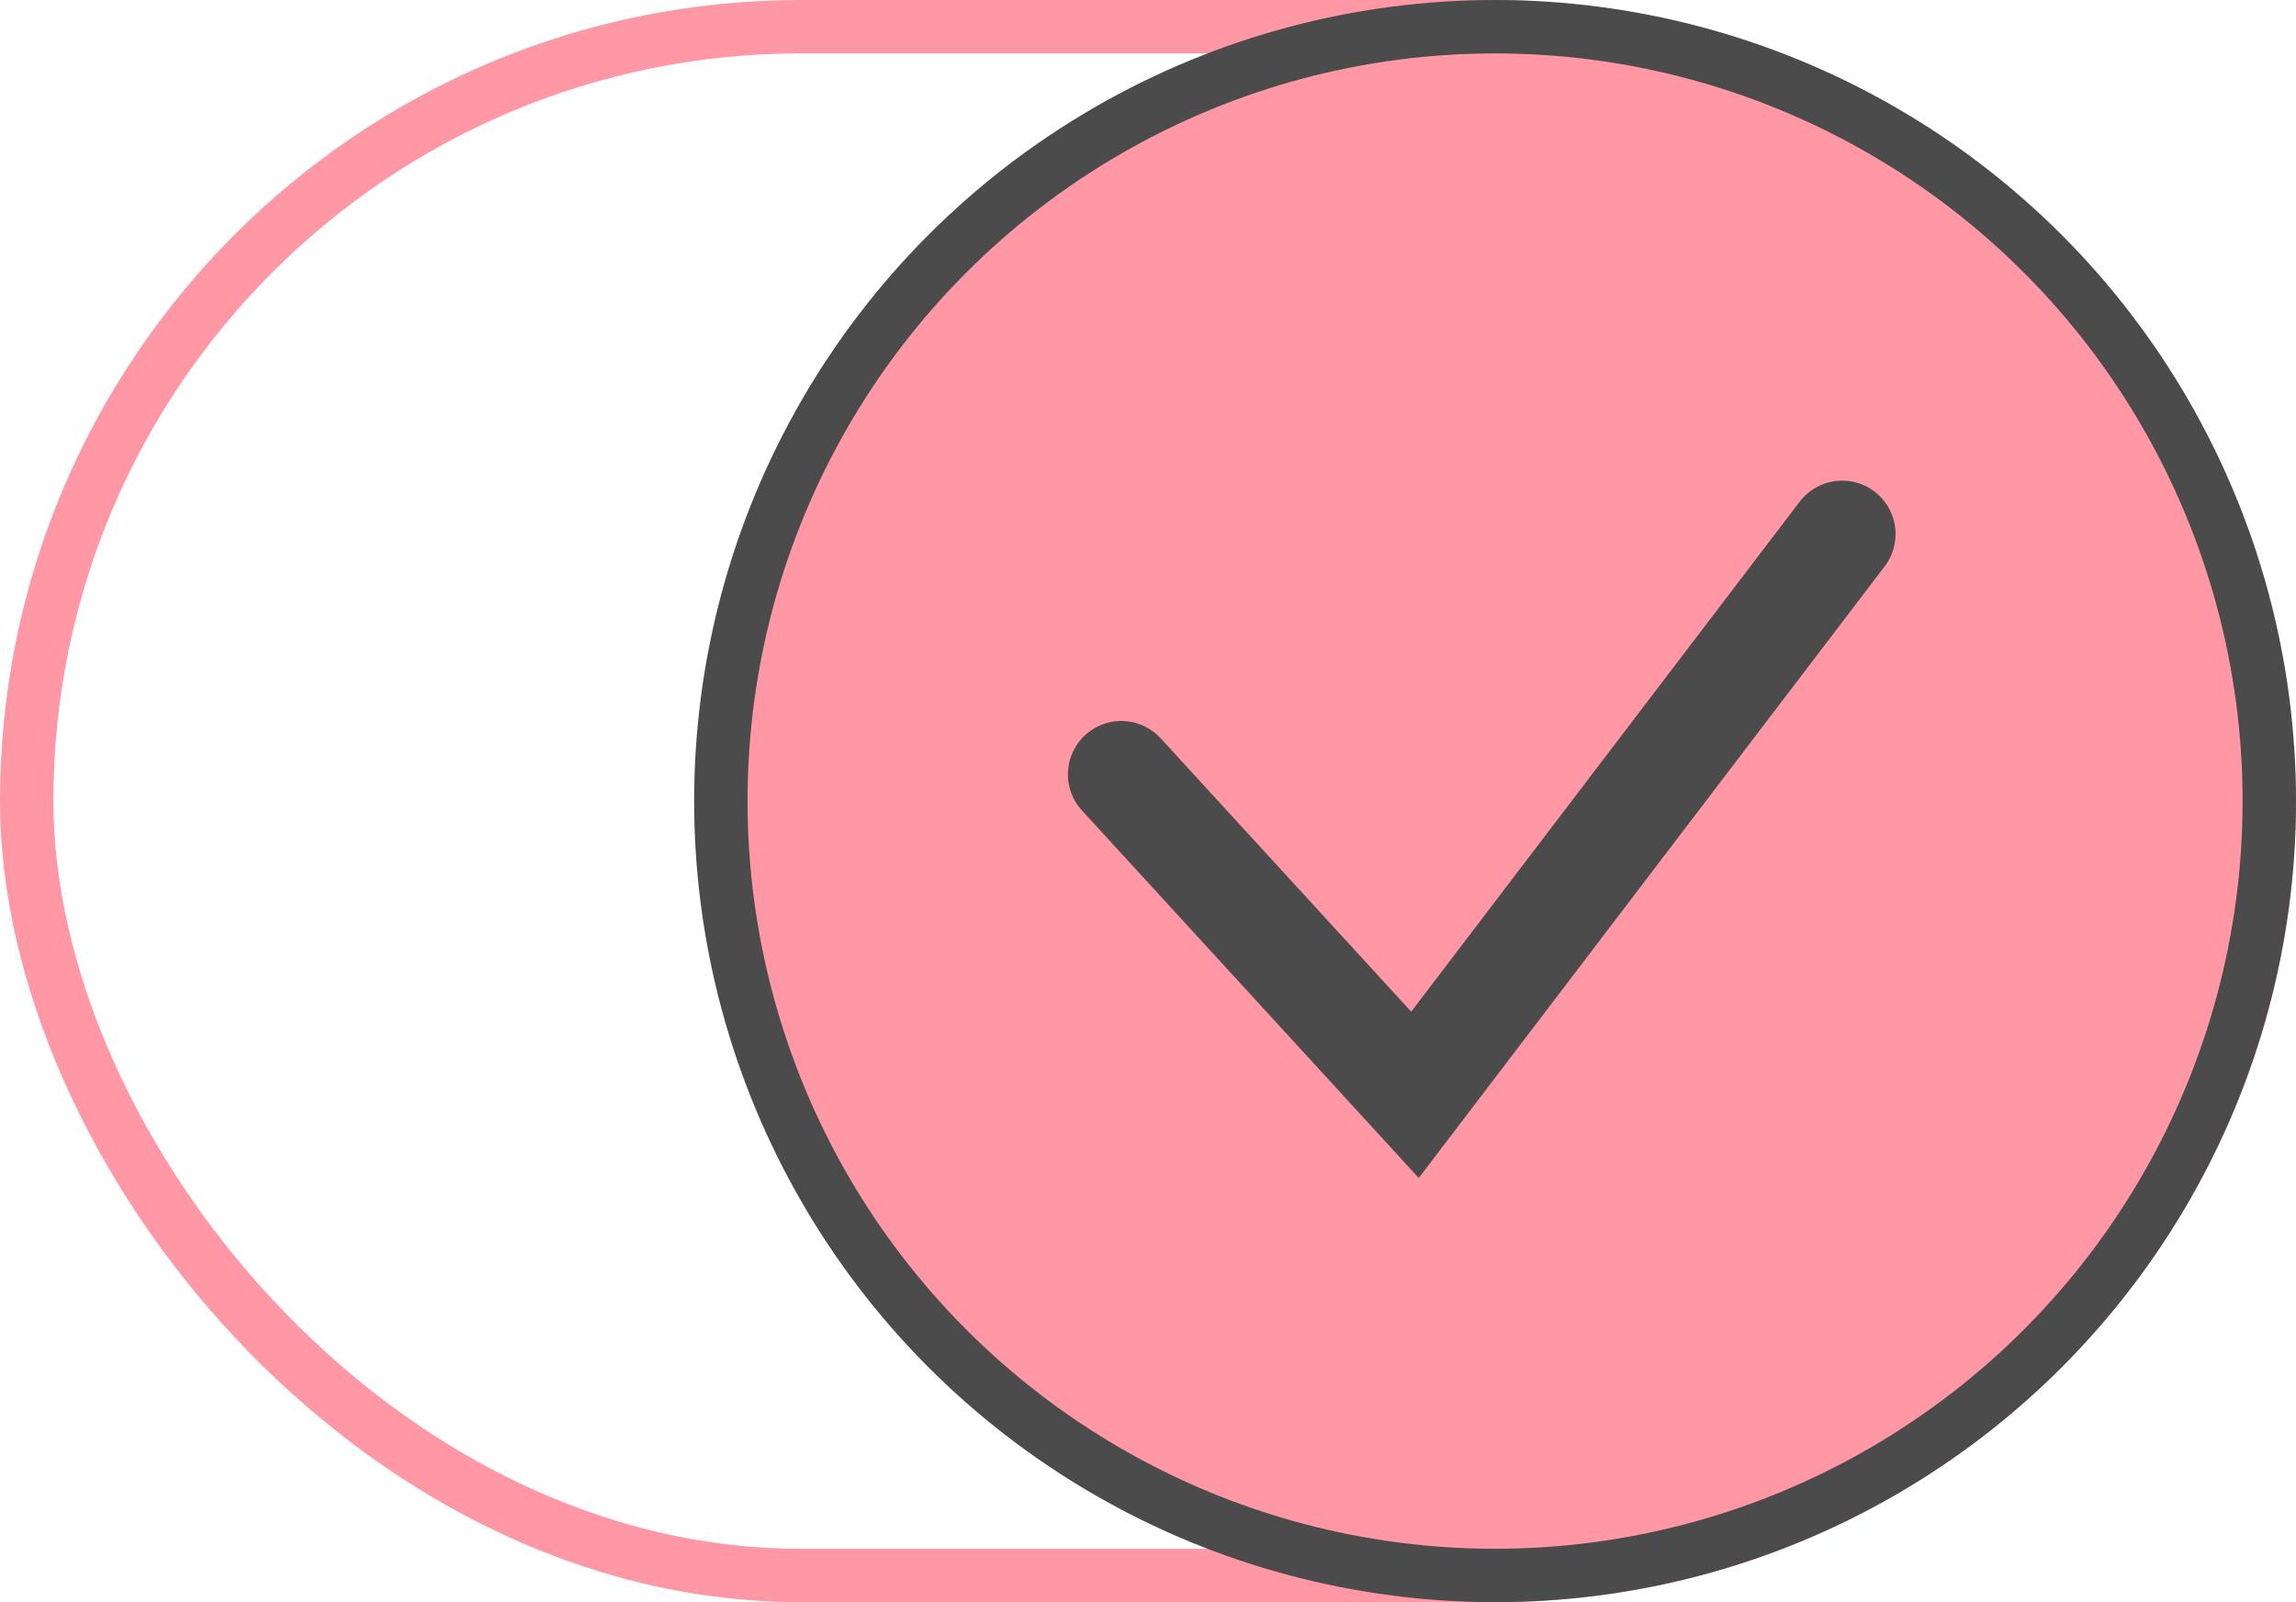
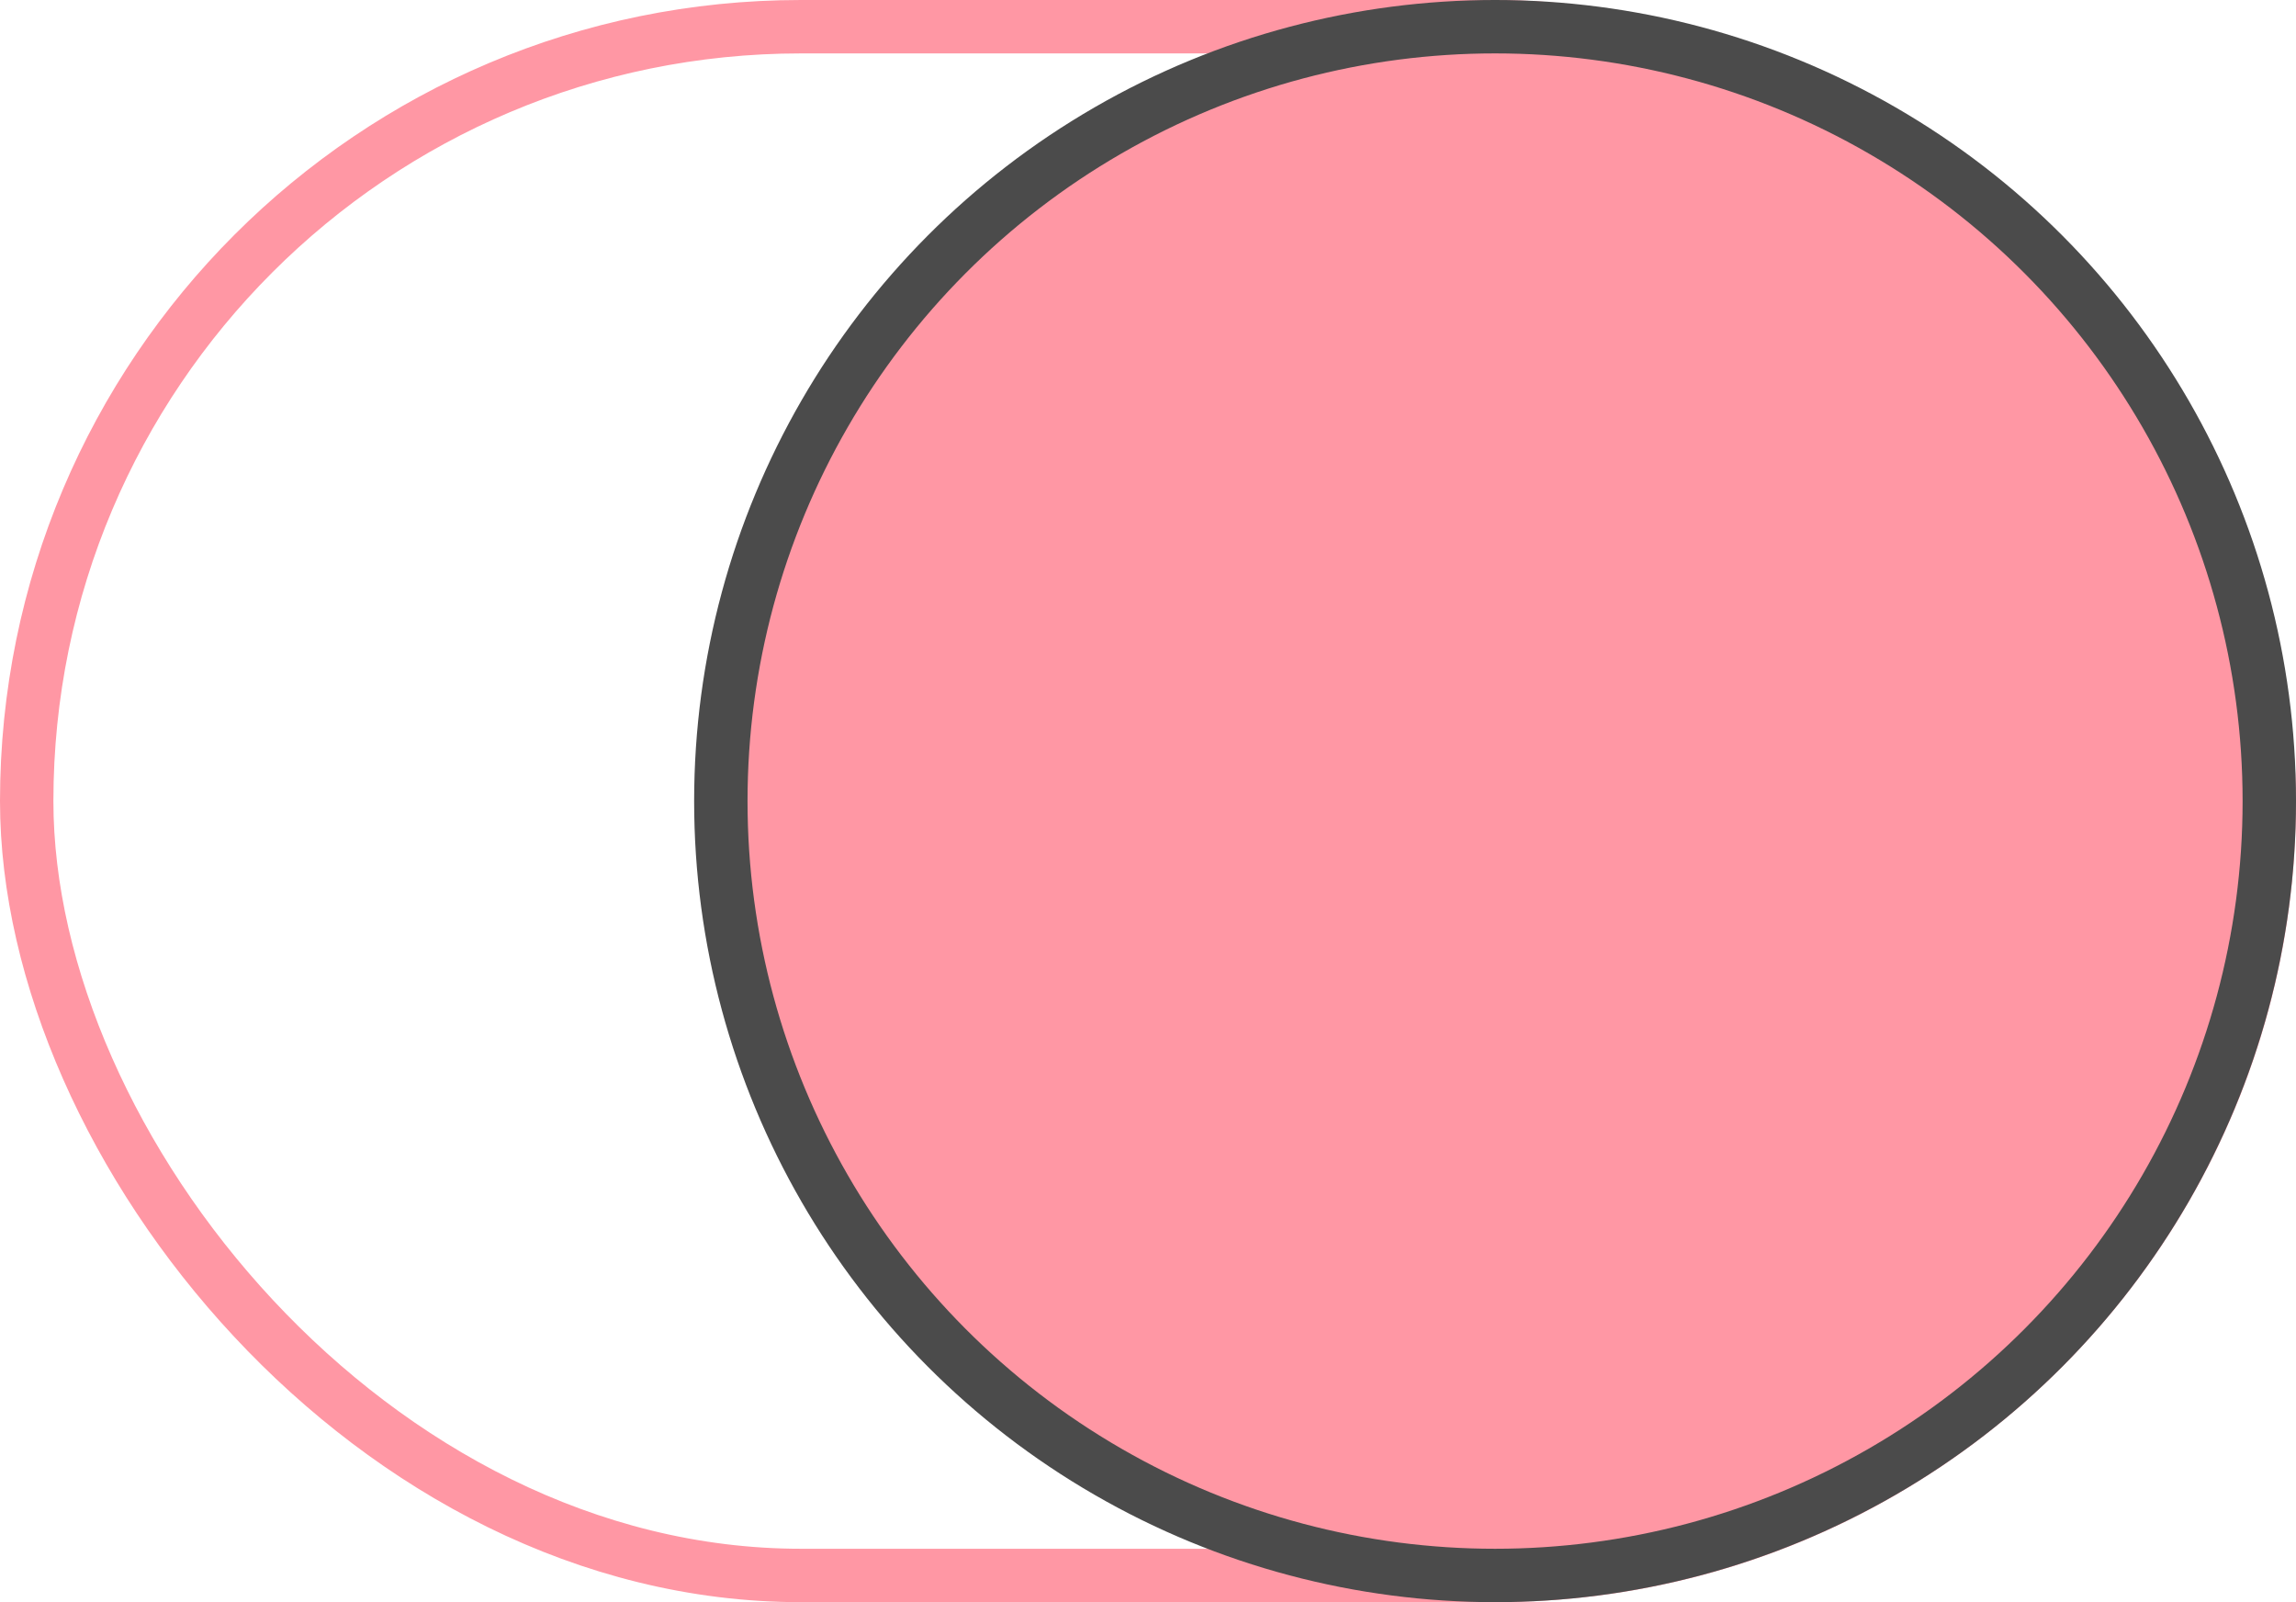
<svg xmlns="http://www.w3.org/2000/svg" width="43" height="30" viewBox="0 0 43 30" fill="none">
  <rect x="42.5" y="29.5" width="42" height="29" rx="14.5" transform="rotate(-180 42.5 29.5)" stroke="#FF97A4" />
  <circle cx="28" cy="15" r="14.5" fill="#FF97A4" stroke="#4B4B4B" />
-   <path d="M21 14.5L26.5 20.5L34.5 10" stroke="#4B4B4B" stroke-width="2" stroke-linecap="round" />
</svg>